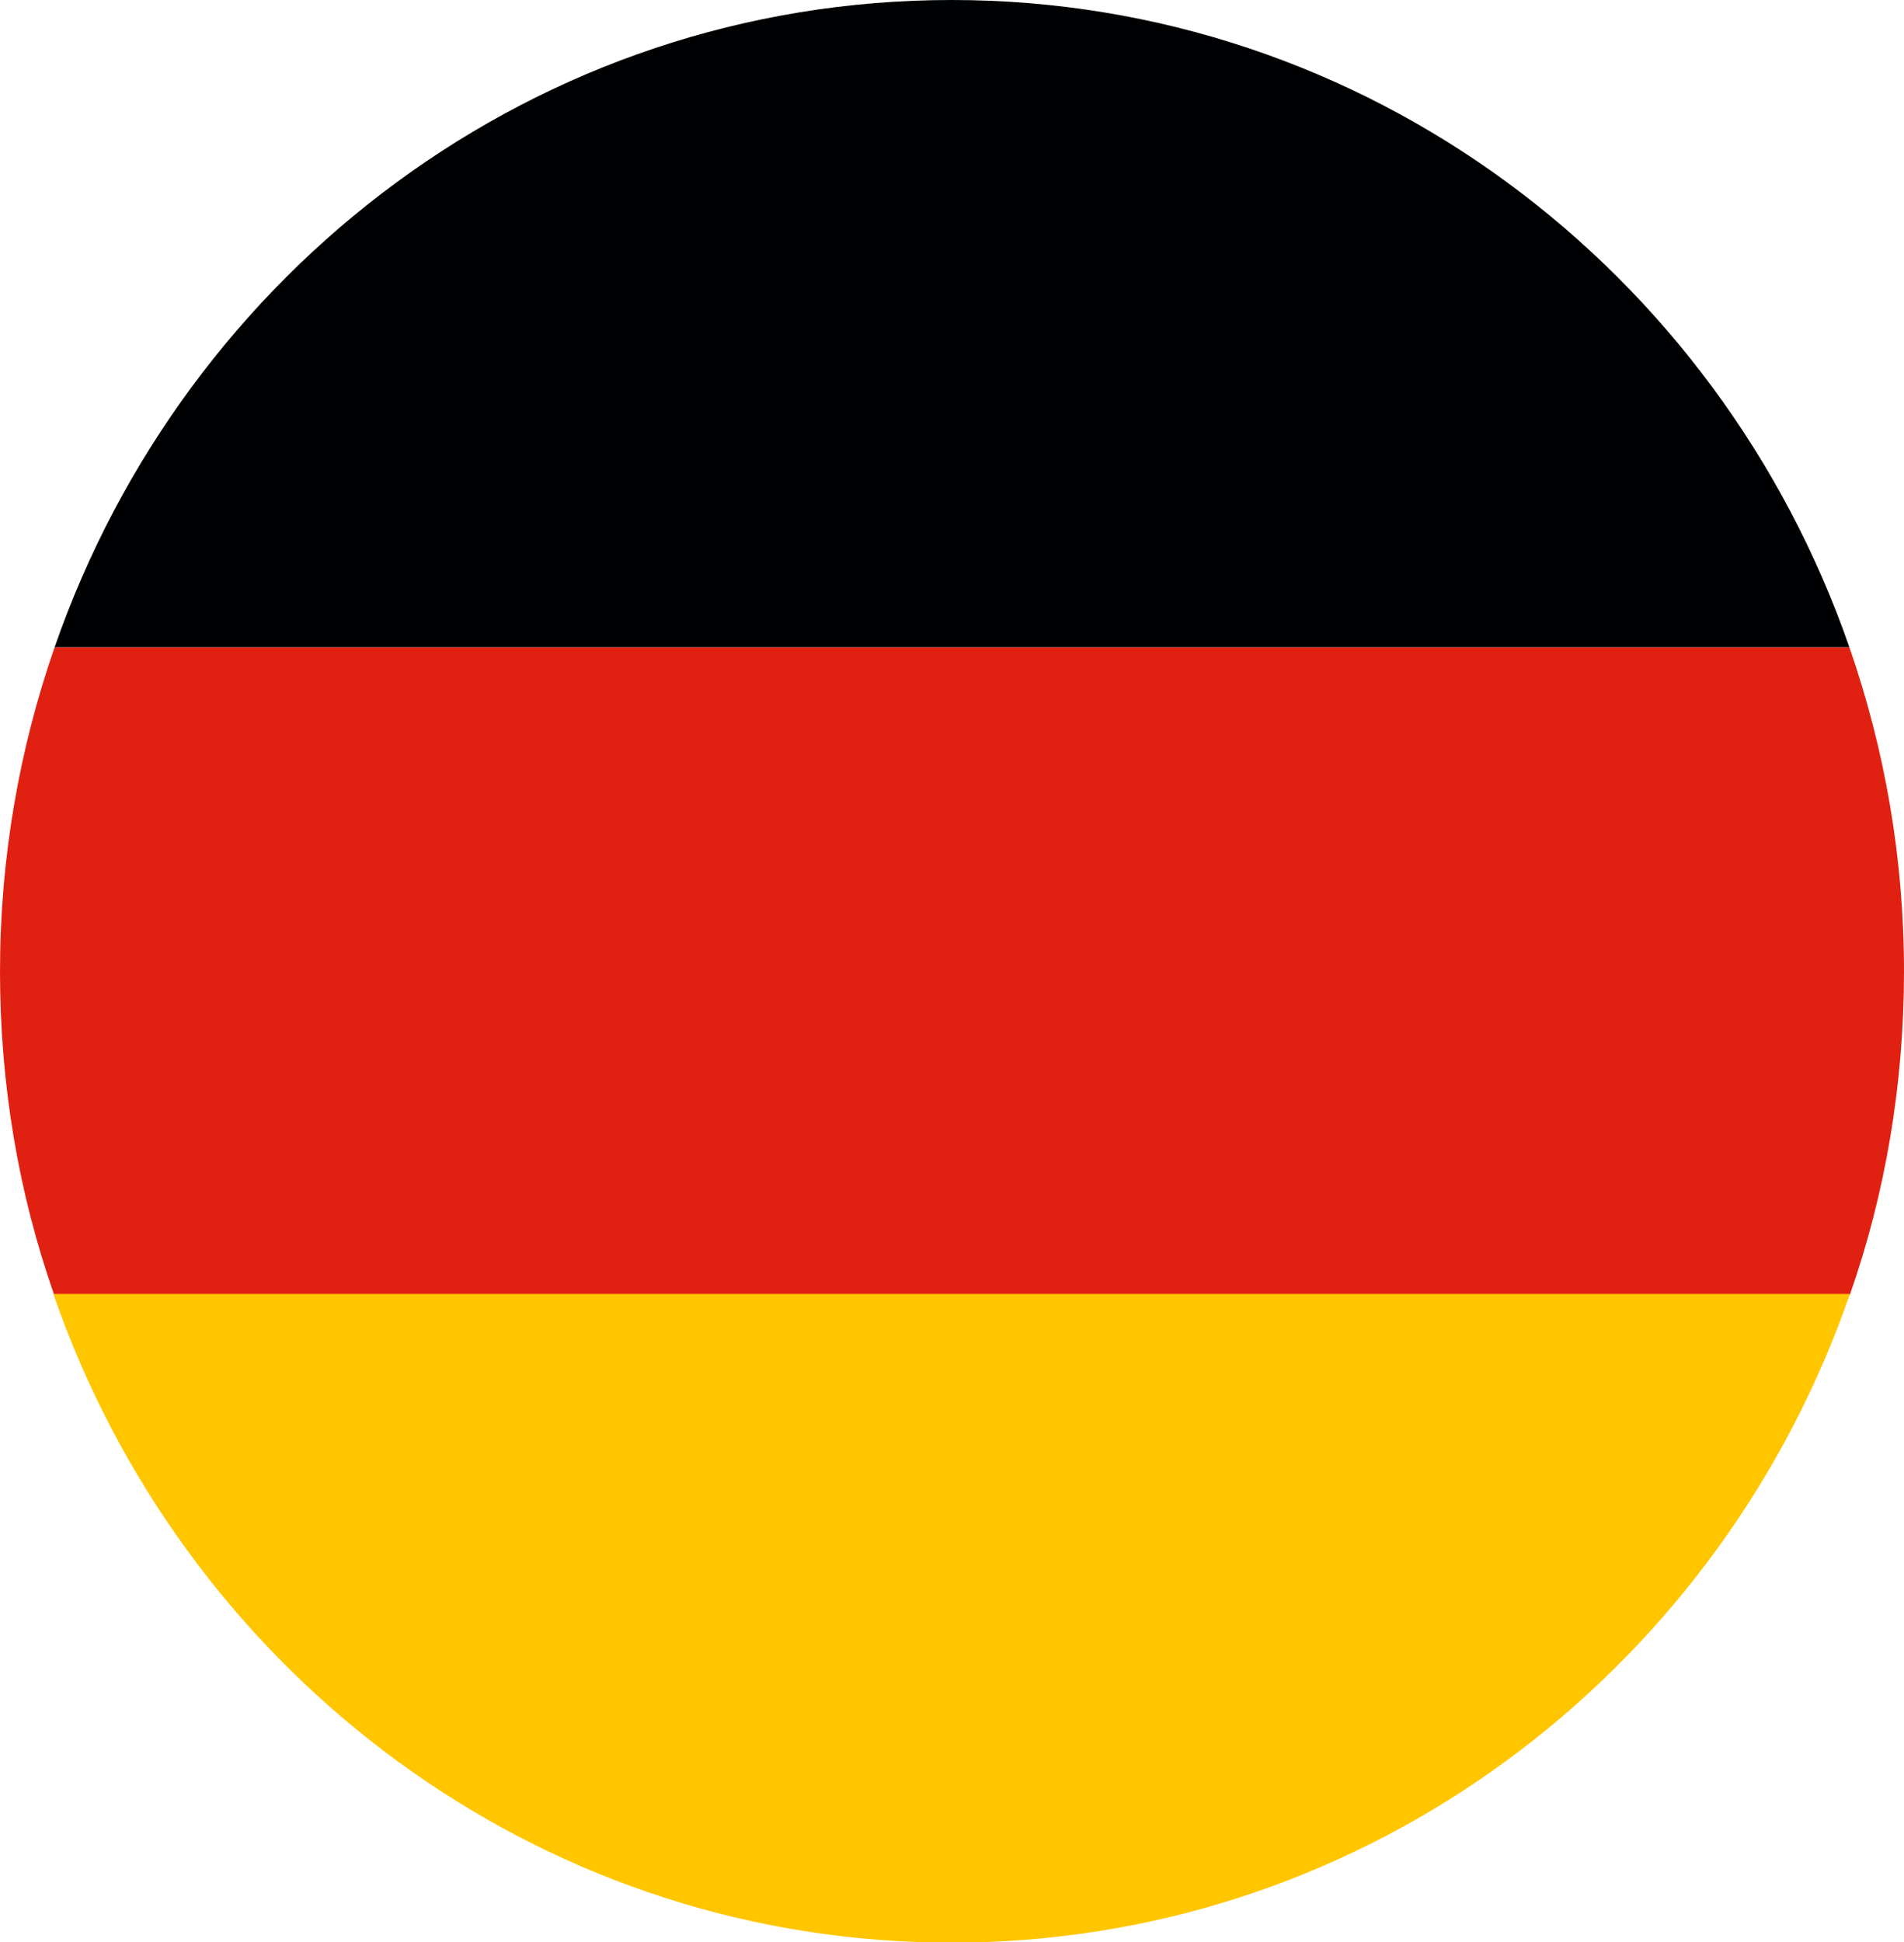
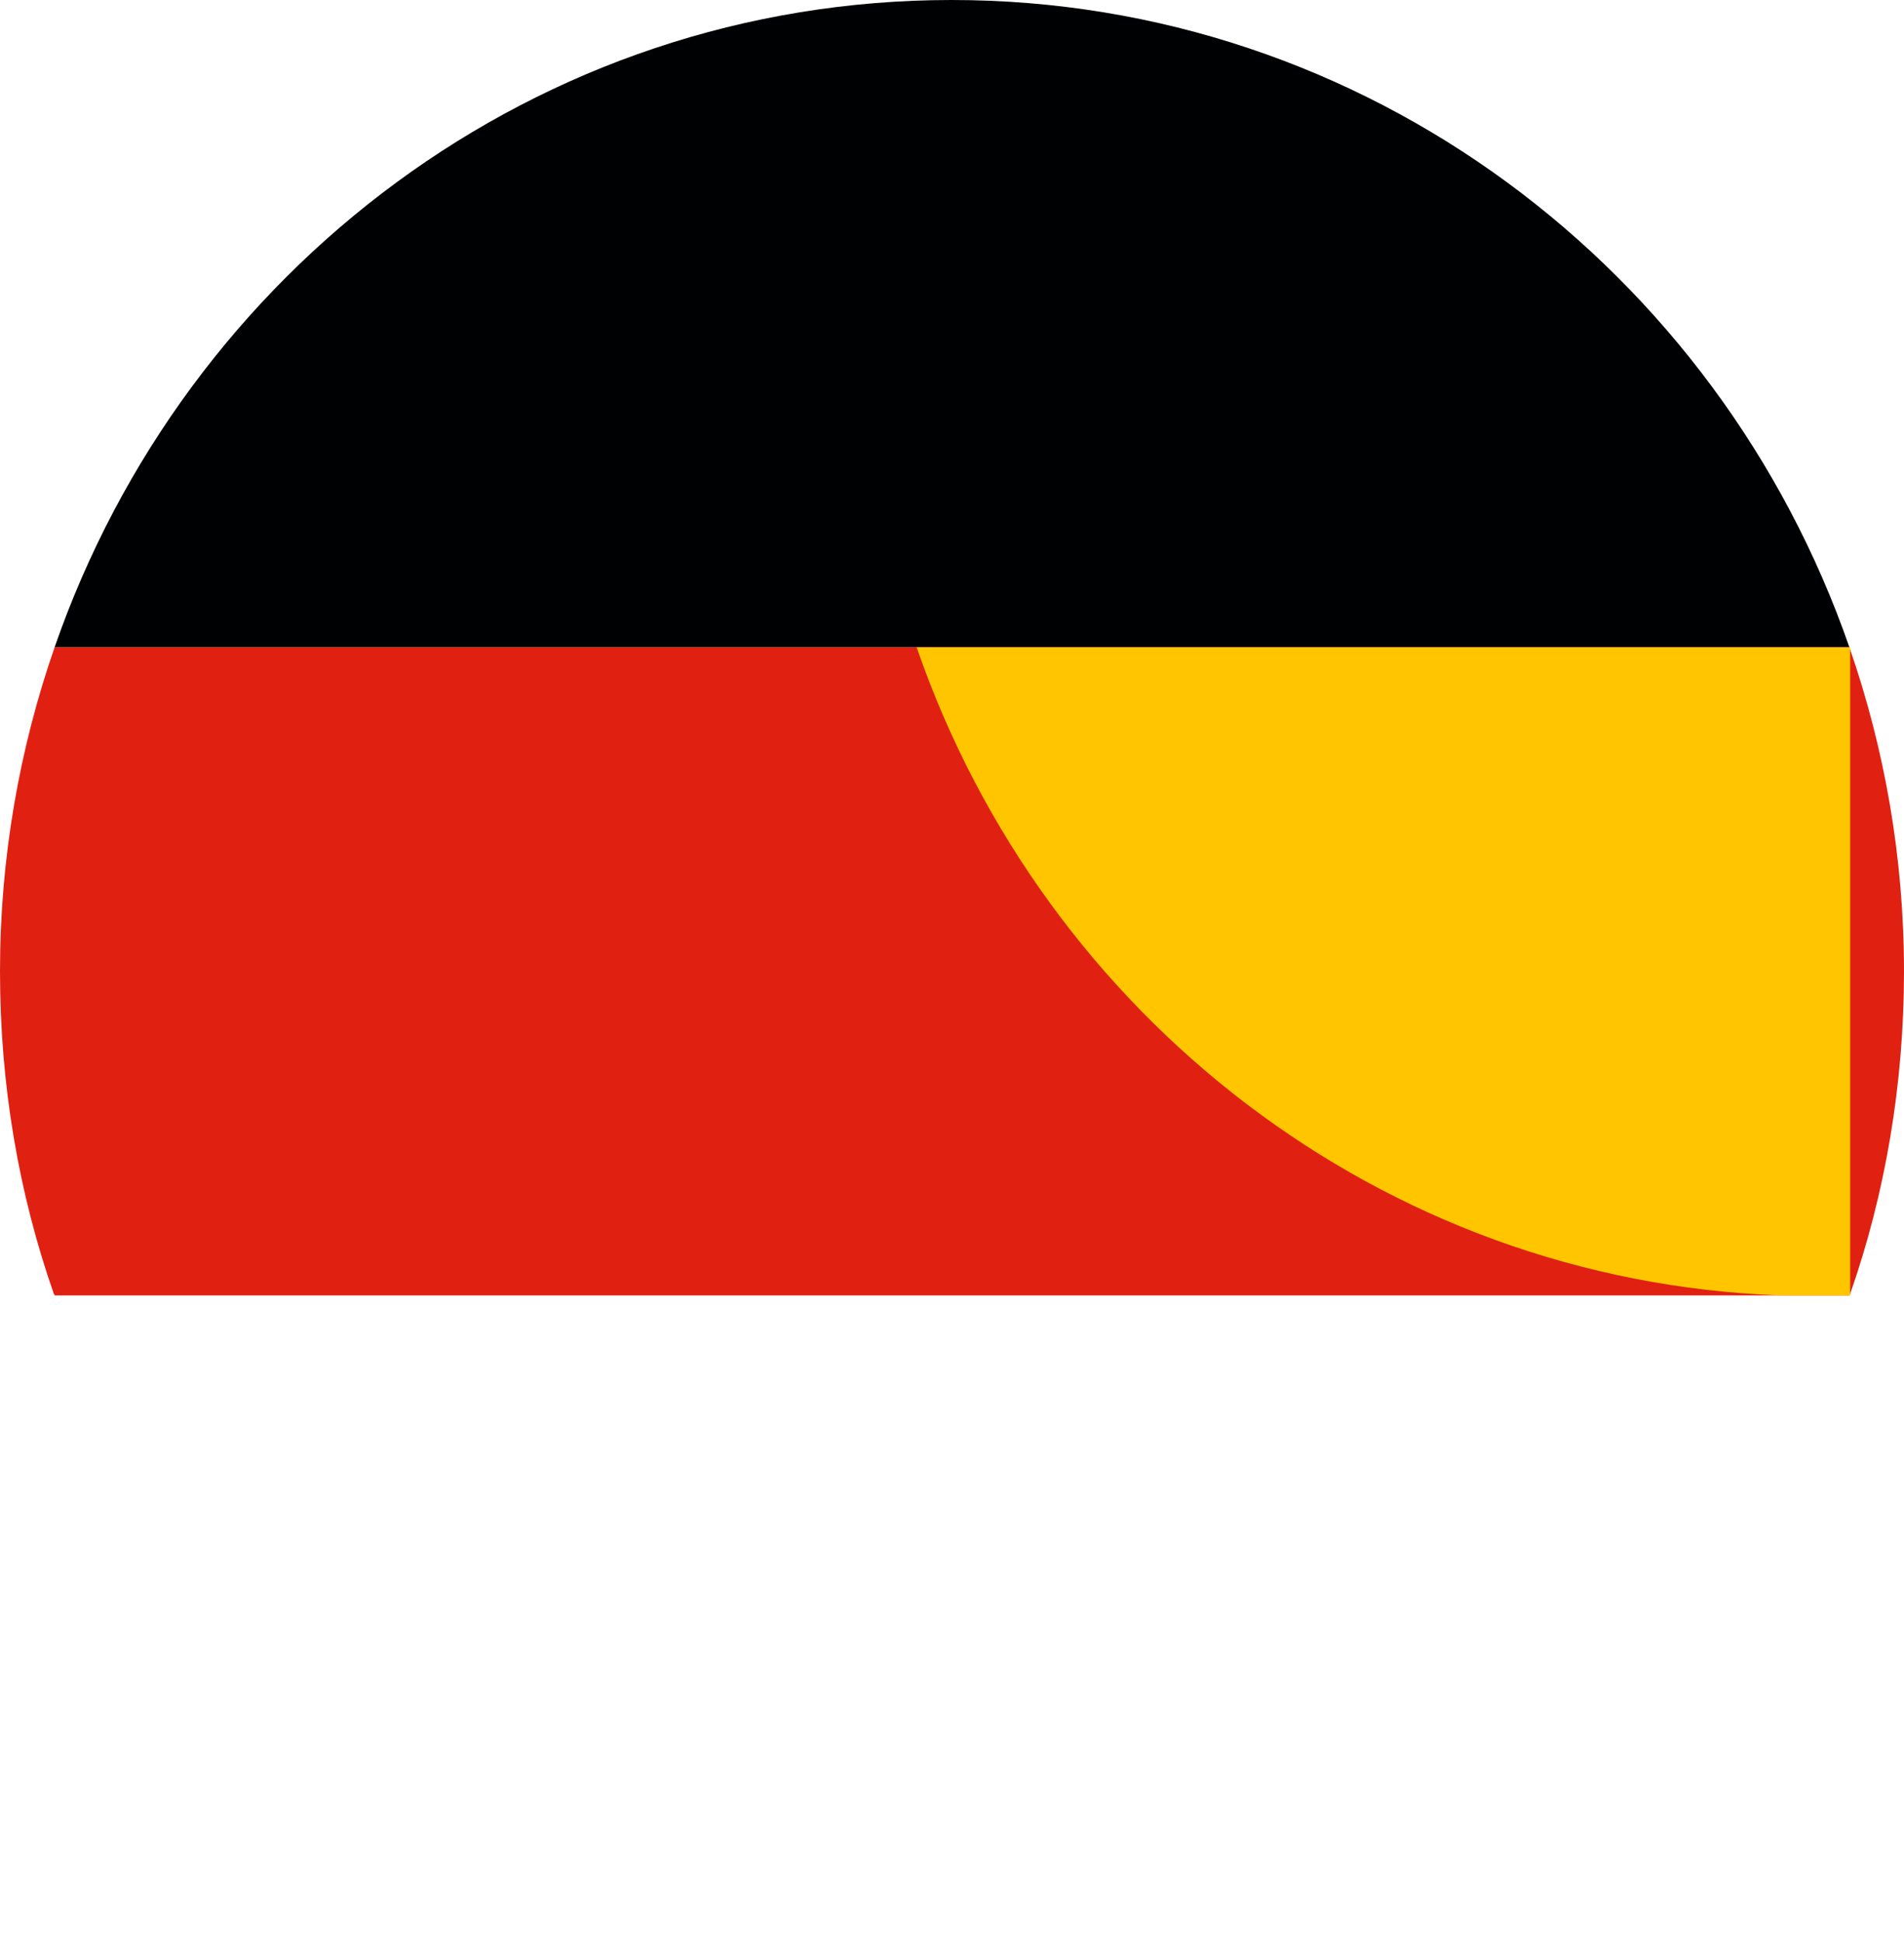
<svg xmlns="http://www.w3.org/2000/svg" height="270.3" preserveAspectRatio="xMidYMid meet" version="1.0" viewBox="0.0 0.0 265.1 270.3" width="265.1" zoomAndPan="magnify">
  <g id="change1_1">
    <path d="M257.5,90.1H7.6C25.8,37.6,74.8,0,132.5,0C190.2,0,239.3,37.6,257.5,90.1z" fill="#000102" />
  </g>
  <g id="change2_1">
    <path d="M265.1,135.2c0,15.7-2.6,30.9-7.5,44.9c0,0.1,0,0.1-0.1,0.2H7.6c0-0.1,0-0.1-0.1-0.2C2.6,166.1,0,151,0,135.2 c0-15.8,2.7-31,7.6-45.1h249.9C262.4,104.2,265.1,119.4,265.1,135.2z" fill="#e02112" />
  </g>
  <g id="change3_1">
-     <path d="M257.6,180.1c0,0.1,0,0.1-0.1,0.2c-17.7,51-64.6,88-120.2,90h-9.6c-55.6-2-102.5-39-120.2-90 c0-0.1,0-0.1-0.1-0.2H257.6z" fill="#ffc600" />
+     <path d="M257.6,180.1c0,0.1,0,0.1-0.1,0.2h-9.6c-55.6-2-102.5-39-120.2-90 c0-0.1,0-0.1-0.1-0.2H257.6z" fill="#ffc600" />
  </g>
-   <path d="M265.1,135.2c0,15.7-2.6,30.9-7.5,44.9c0,0.1,0,0.1-0.1,0.2c-17.7,51-64.6,88-120.2,90 c-1.6,0.1-3.2,0.1-4.8,0.1c-1.6,0-3.2,0-4.8-0.1c-55.6-2-102.5-39-120.2-90c0-0.1,0-0.1-0.1-0.2C2.6,166.1,0,151,0,135.2 c0-15.8,2.7-31,7.6-45.1C25.8,37.6,74.8,0,132.5,0c57.7,0,106.8,37.6,125,90.1C262.4,104.2,265.1,119.4,265.1,135.2z" fill="none" />
</svg>